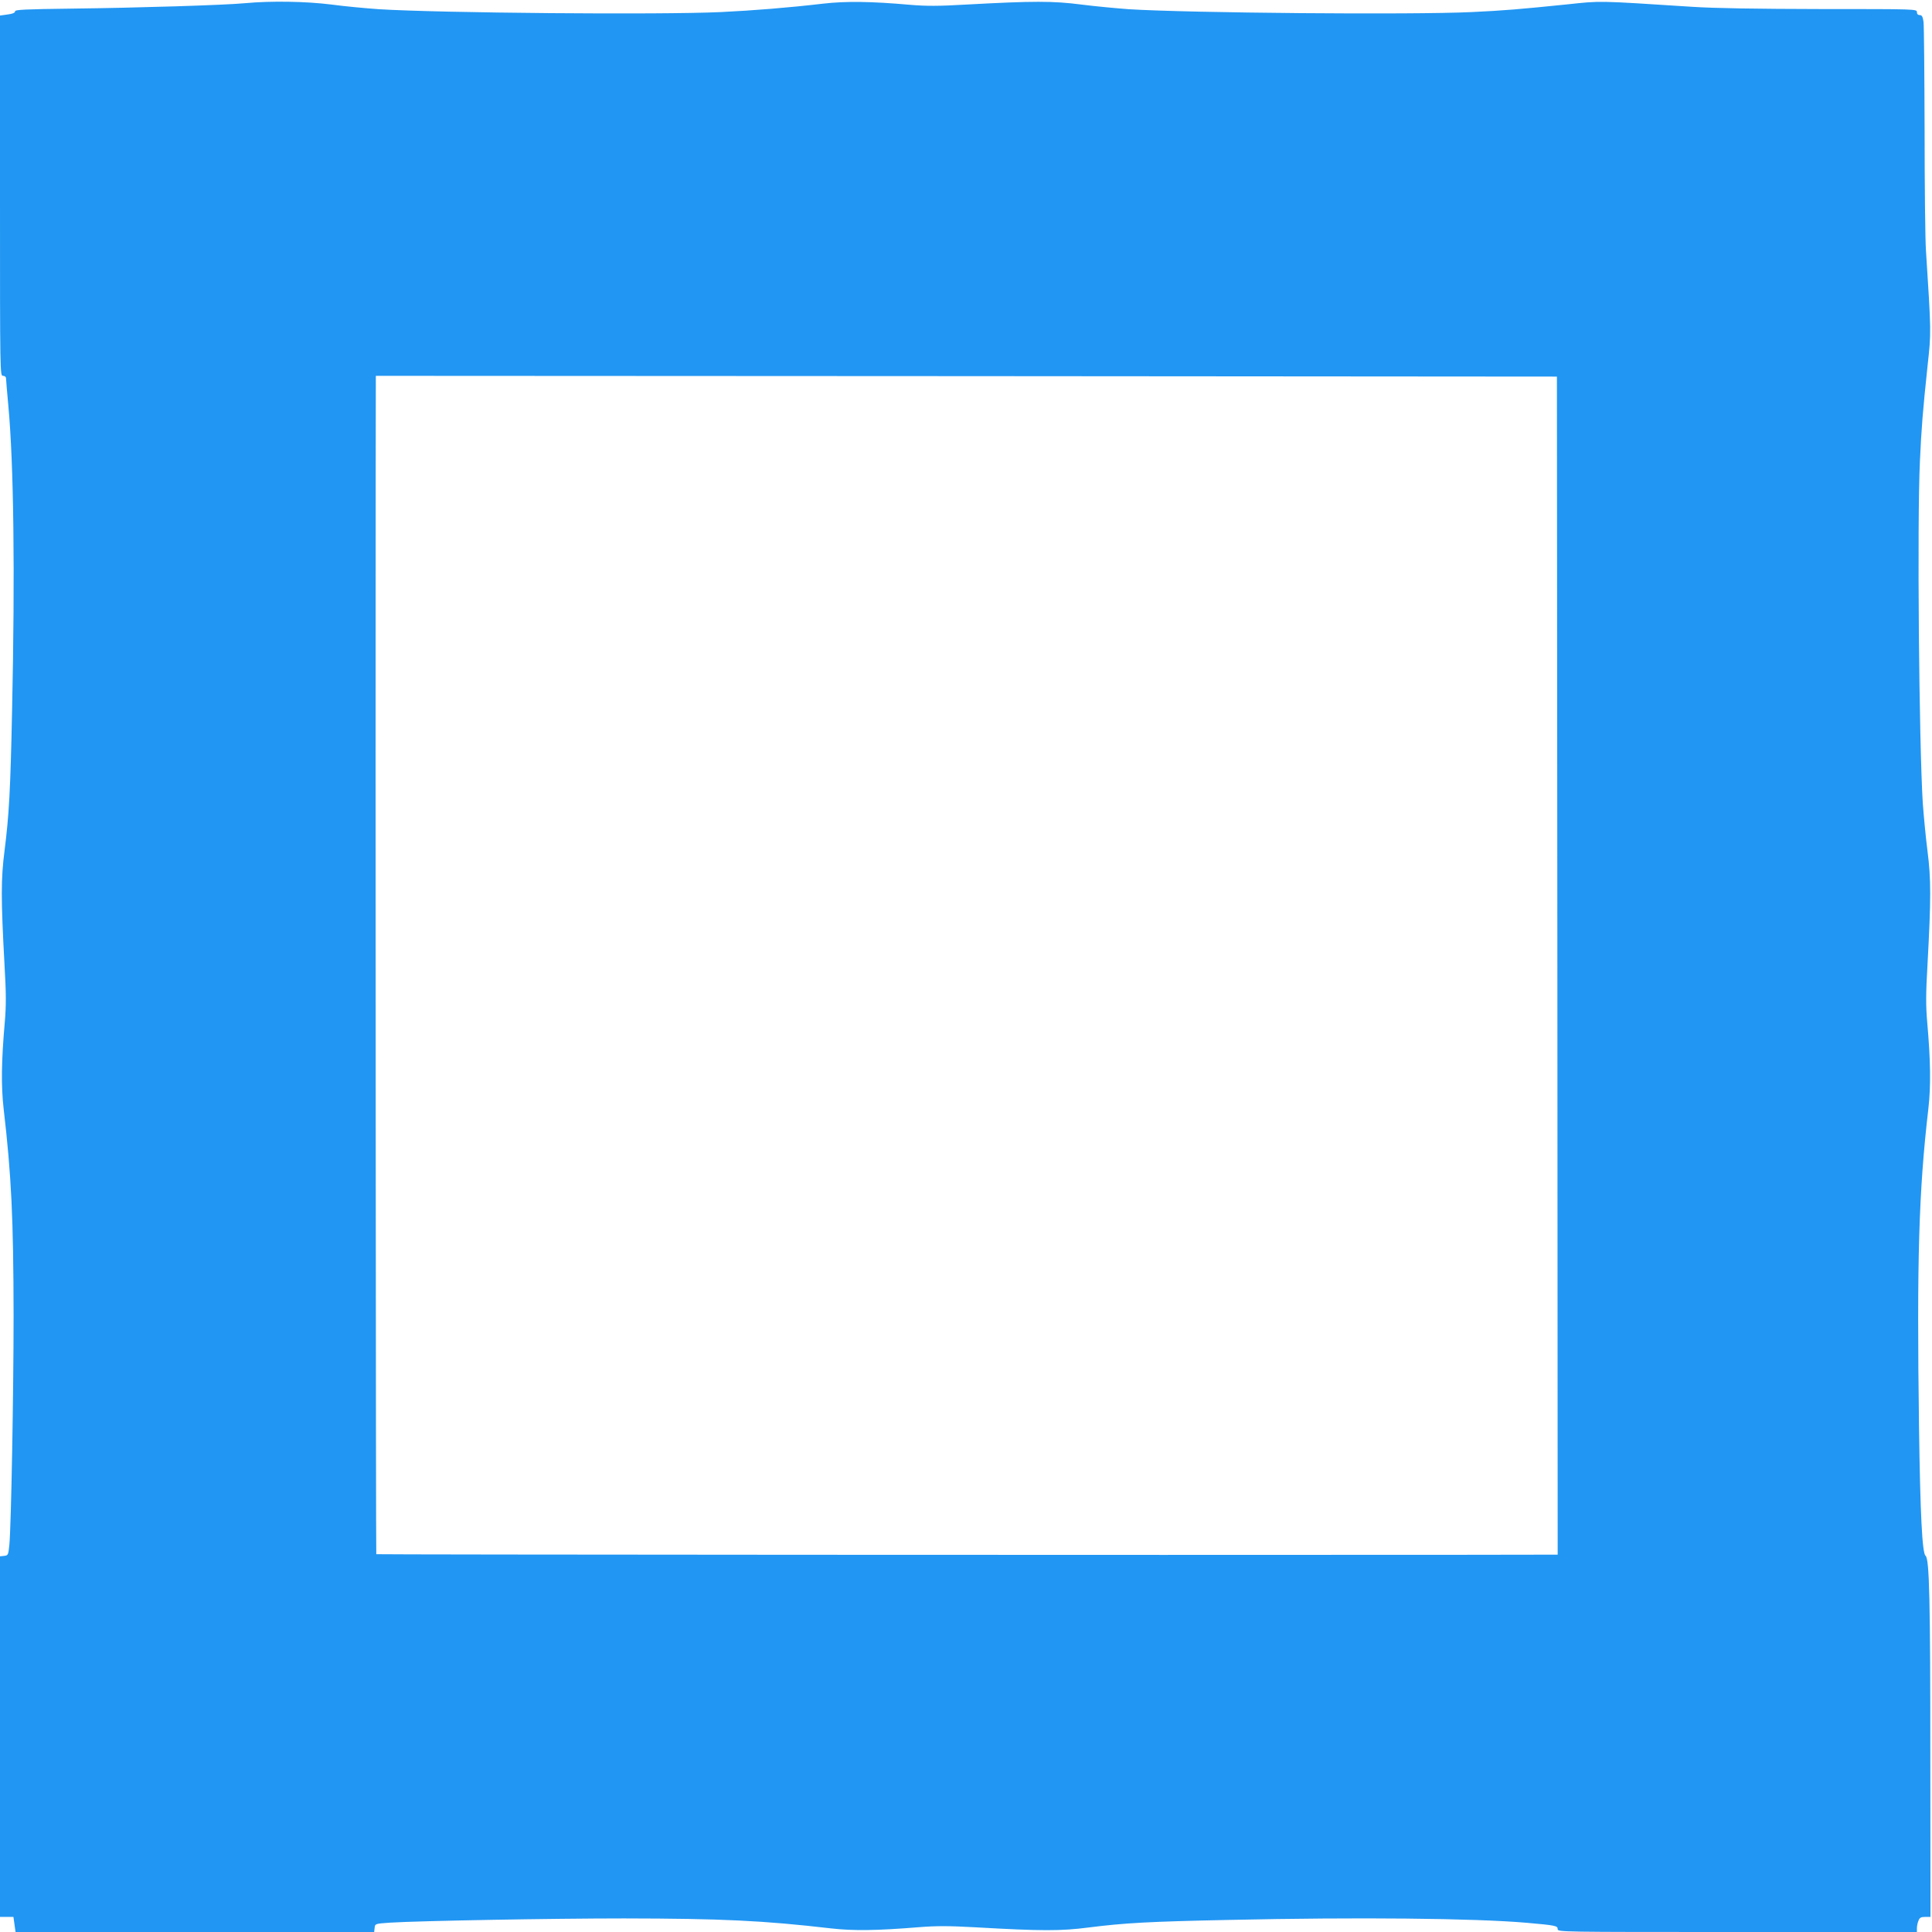
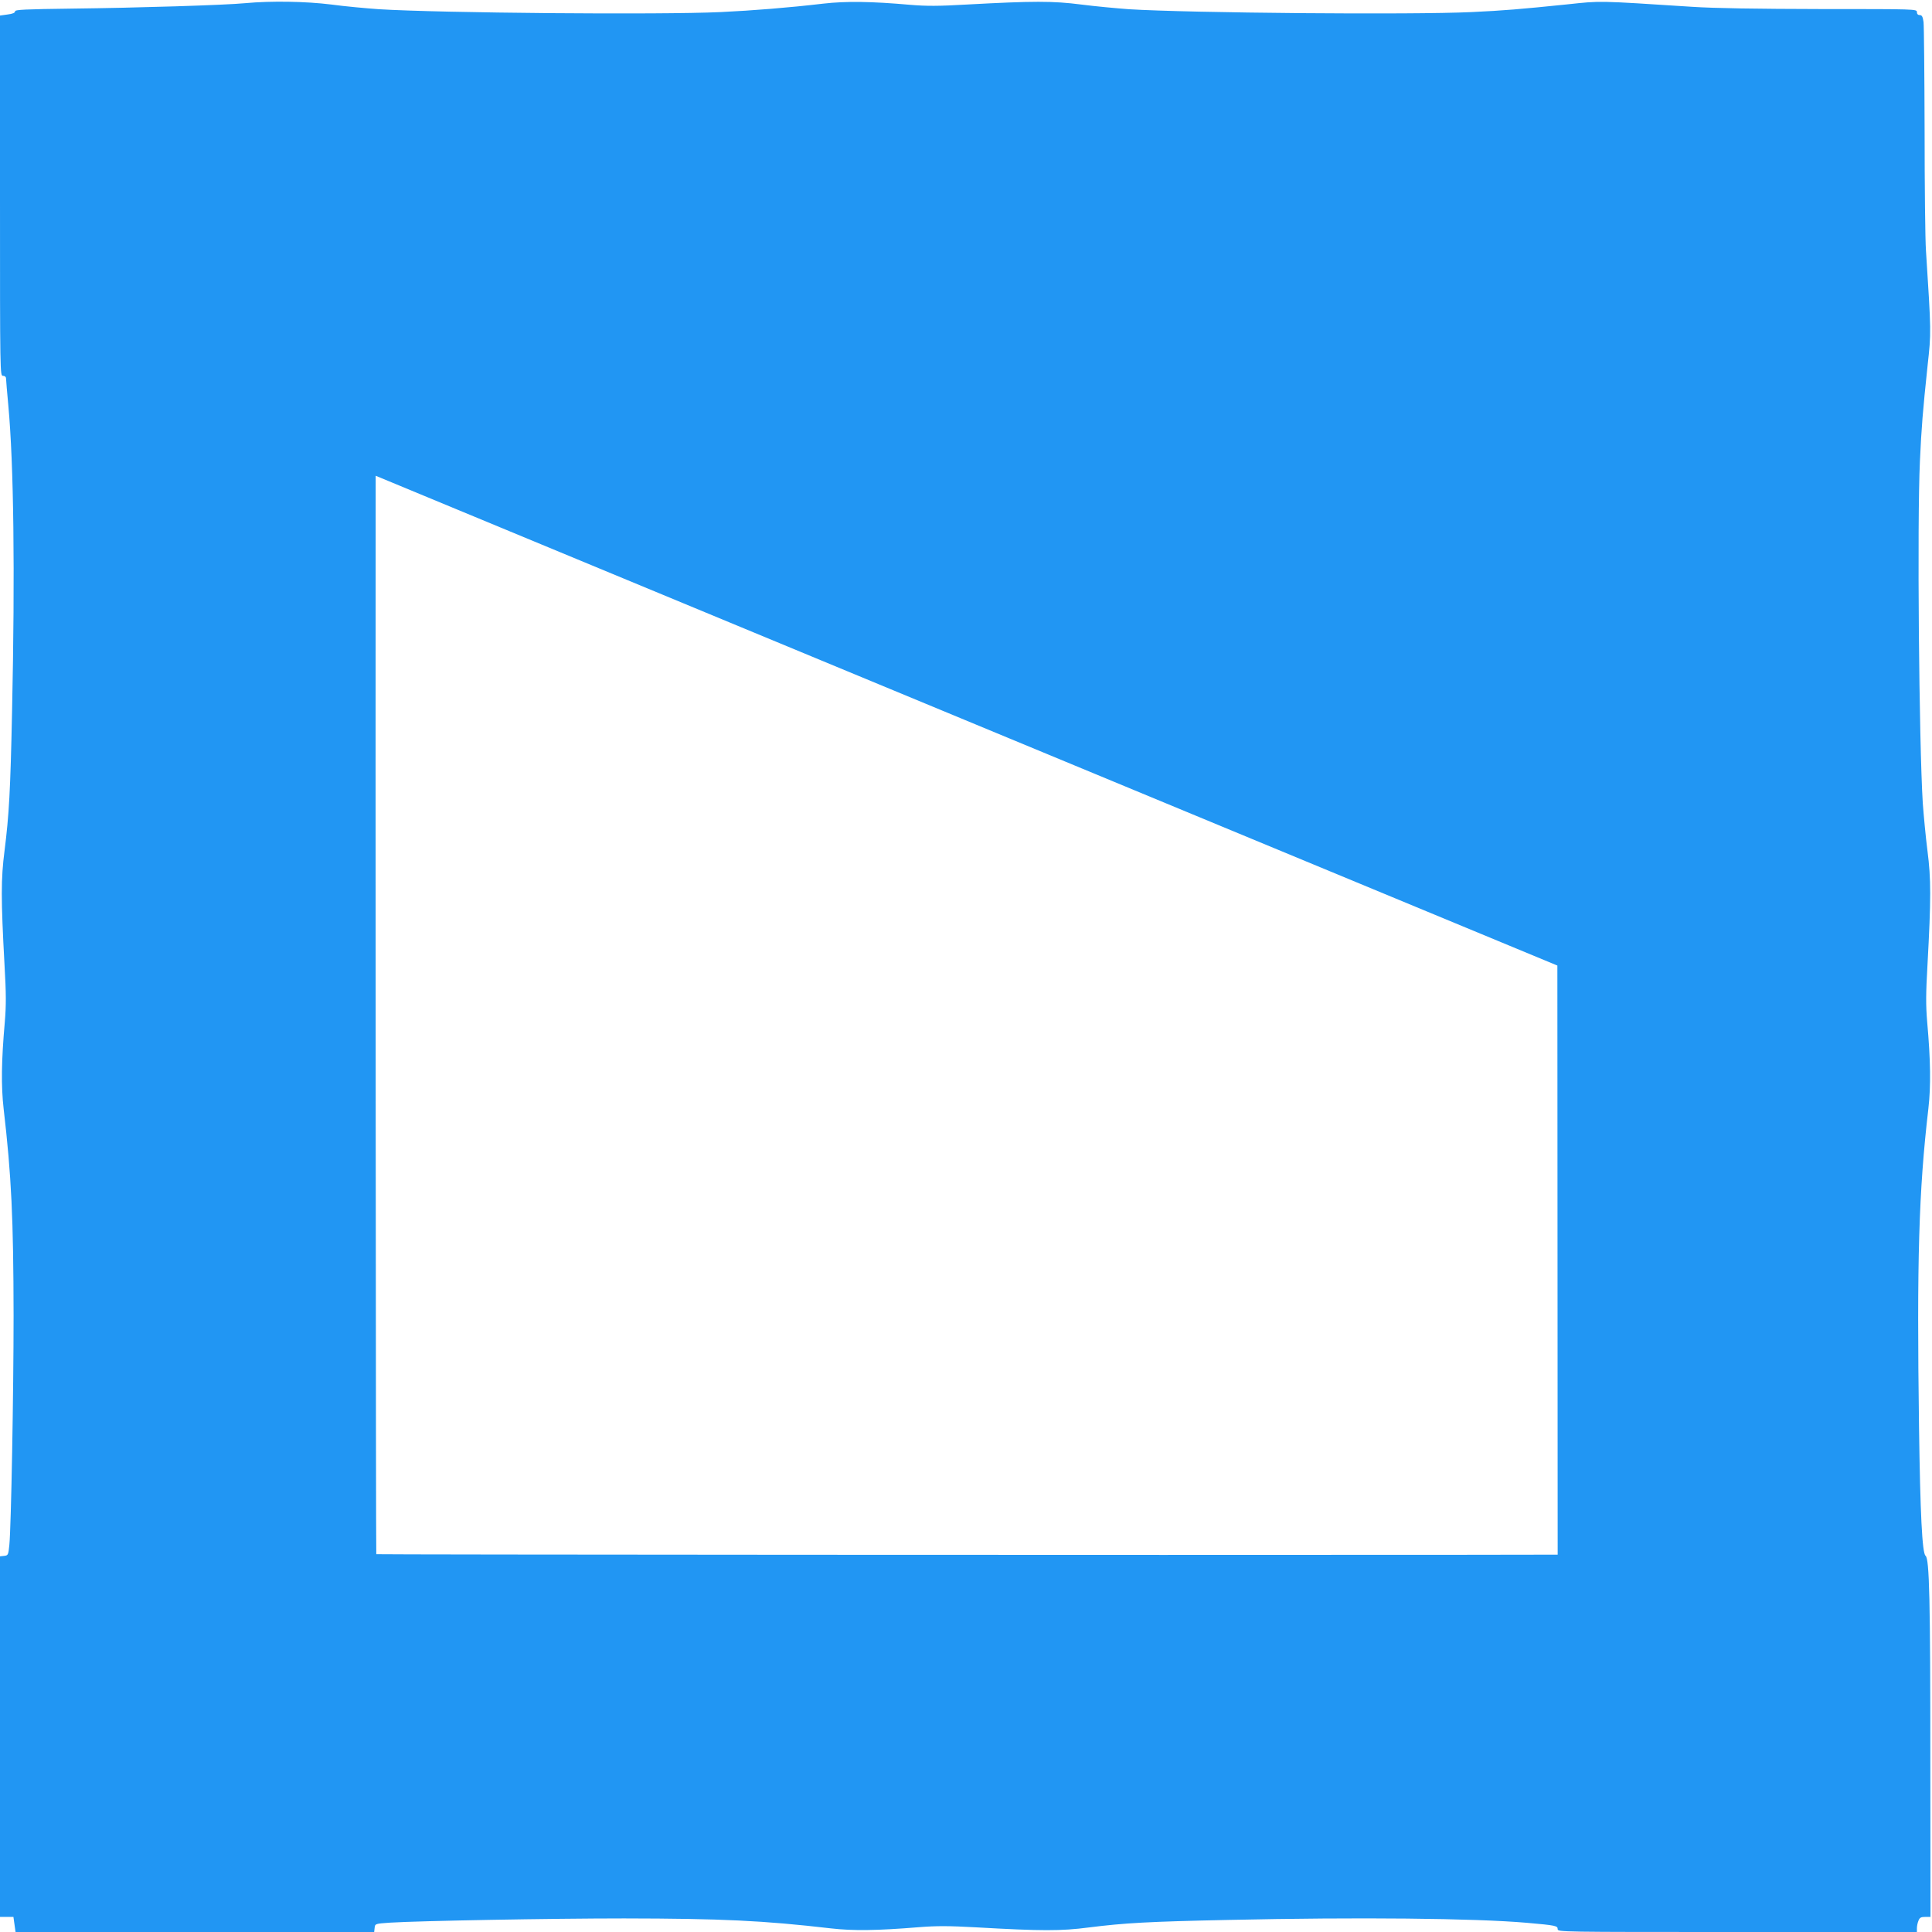
<svg xmlns="http://www.w3.org/2000/svg" version="1.0" width="1280pt" height="1280pt" viewBox="0 0 1280 1280" preserveAspectRatio="xMidYMid meet">
  <g transform="translate(0,1280) scale(0.1,-0.1)" fill="#2196f3" stroke="none">
-     <path d="M1625 12779 c-134 -13 -718 -31 -1147 -36 -314 -4 -378 -7 -378 -18 0 -10 -17 -17 -50 -21 l-50 -7 0 -1193 c0 -1187 0 -1194 20 -1194 12 0 20 -7 20 -17 0 -10 7 -90 15 -178 36 -387 45 -1098 25 -2025 -11 -530 -20 -689 -50 -927 -24 -187 -24 -316 0 -757 11 -190 11 -267 2 -375 -23 -260 -25 -426 -8 -576 52 -447 65 -729 66 -1370 0 -509 -16 -1398 -28 -1520 -7 -67 -8 -70 -34 -73 l-28 -3 0 -1195 0 -1194 45 0 44 0 7 -50 7 -50 1188 0 1188 0 3 27 c3 28 3 28 103 35 194 12 1066 28 1550 28 646 -1 922 -14 1370 -66 149 -17 302 -15 585 8 114 9 194 9 375 -1 439 -25 563 -25 748 -1 238 30 397 39 927 50 863 19 1629 11 1975 -19 194 -17 205 -20 205 -42 0 -19 19 -19 1190 -19 l1190 0 0 24 c0 14 4 36 10 50 8 21 16 26 45 26 l35 0 -1 1013 c0 1091 -6 1360 -32 1380 -22 18 -35 278 -43 852 -15 1106 -2 1562 62 2110 17 150 15 316 -8 576 -9 108 -9 185 2 375 24 441 24 570 0 757 -12 93 -25 235 -31 315 -25 400 -38 1866 -19 2267 10 221 19 332 51 635 24 219 24 214 -11 760 -5 69 -9 427 -9 796 -1 369 -4 692 -7 718 -5 36 -11 46 -25 46 -12 0 -19 7 -19 20 0 20 -7 20 -632 20 -434 1 -704 5 -858 15 -636 41 -600 40 -827 16 -313 -32 -419 -41 -633 -51 -397 -19 -1874 -6 -2272 19 -80 6 -222 19 -315 31 -187 24 -316 24 -757 0 -190 -11 -267 -11 -375 -2 -260 23 -426 25 -576 8 -230 -27 -468 -46 -680 -56 -404 -19 -1865 -6 -2265 19 -85 6 -227 19 -315 31 -169 21 -398 25 -570 9z m8693 -6376 l2 -3903 -647 -1 c-1996 -2 -7177 1 -7180 4 -3 4 -6 5239 -4 7145 l1 662 3913 -2 3912 -3 3 -3902z" />
+     <path d="M1625 12779 c-134 -13 -718 -31 -1147 -36 -314 -4 -378 -7 -378 -18 0 -10 -17 -17 -50 -21 l-50 -7 0 -1193 c0 -1187 0 -1194 20 -1194 12 0 20 -7 20 -17 0 -10 7 -90 15 -178 36 -387 45 -1098 25 -2025 -11 -530 -20 -689 -50 -927 -24 -187 -24 -316 0 -757 11 -190 11 -267 2 -375 -23 -260 -25 -426 -8 -576 52 -447 65 -729 66 -1370 0 -509 -16 -1398 -28 -1520 -7 -67 -8 -70 -34 -73 l-28 -3 0 -1195 0 -1194 45 0 44 0 7 -50 7 -50 1188 0 1188 0 3 27 c3 28 3 28 103 35 194 12 1066 28 1550 28 646 -1 922 -14 1370 -66 149 -17 302 -15 585 8 114 9 194 9 375 -1 439 -25 563 -25 748 -1 238 30 397 39 927 50 863 19 1629 11 1975 -19 194 -17 205 -20 205 -42 0 -19 19 -19 1190 -19 l1190 0 0 24 c0 14 4 36 10 50 8 21 16 26 45 26 l35 0 -1 1013 c0 1091 -6 1360 -32 1380 -22 18 -35 278 -43 852 -15 1106 -2 1562 62 2110 17 150 15 316 -8 576 -9 108 -9 185 2 375 24 441 24 570 0 757 -12 93 -25 235 -31 315 -25 400 -38 1866 -19 2267 10 221 19 332 51 635 24 219 24 214 -11 760 -5 69 -9 427 -9 796 -1 369 -4 692 -7 718 -5 36 -11 46 -25 46 -12 0 -19 7 -19 20 0 20 -7 20 -632 20 -434 1 -704 5 -858 15 -636 41 -600 40 -827 16 -313 -32 -419 -41 -633 -51 -397 -19 -1874 -6 -2272 19 -80 6 -222 19 -315 31 -187 24 -316 24 -757 0 -190 -11 -267 -11 -375 -2 -260 23 -426 25 -576 8 -230 -27 -468 -46 -680 -56 -404 -19 -1865 -6 -2265 19 -85 6 -227 19 -315 31 -169 21 -398 25 -570 9z m8693 -6376 l2 -3903 -647 -1 c-1996 -2 -7177 1 -7180 4 -3 4 -6 5239 -4 7145 z" />
  </g>
</svg>